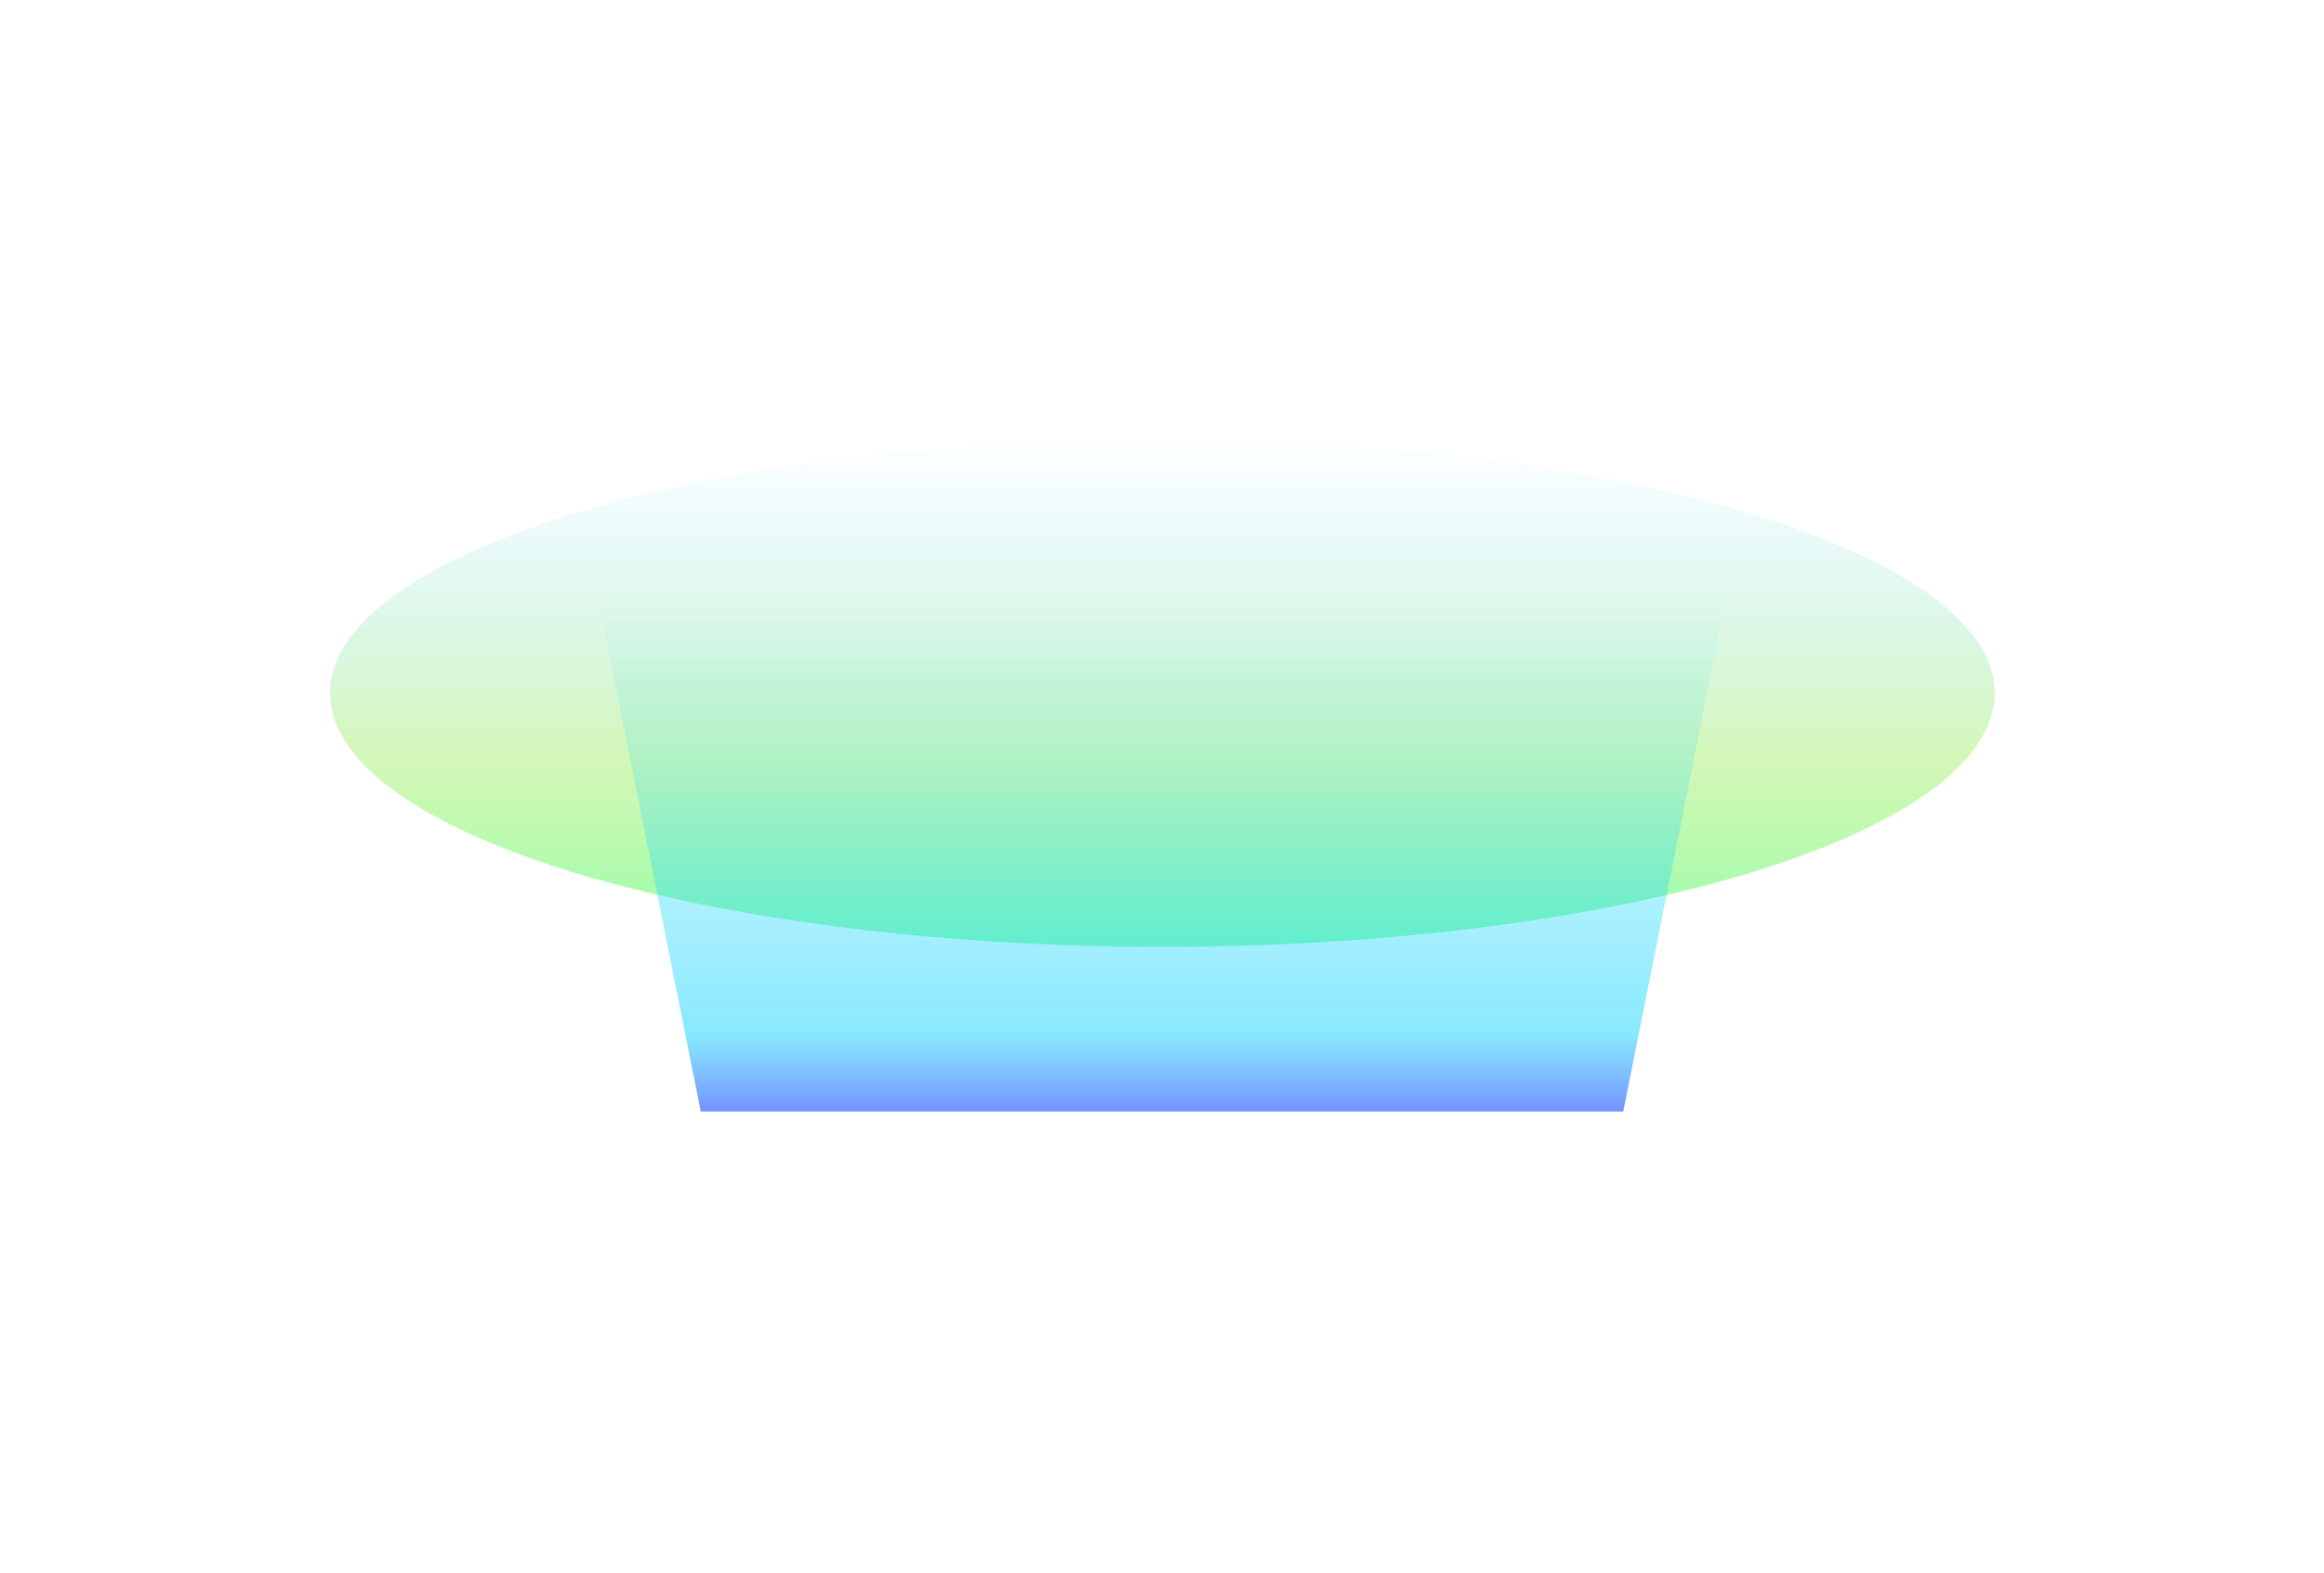
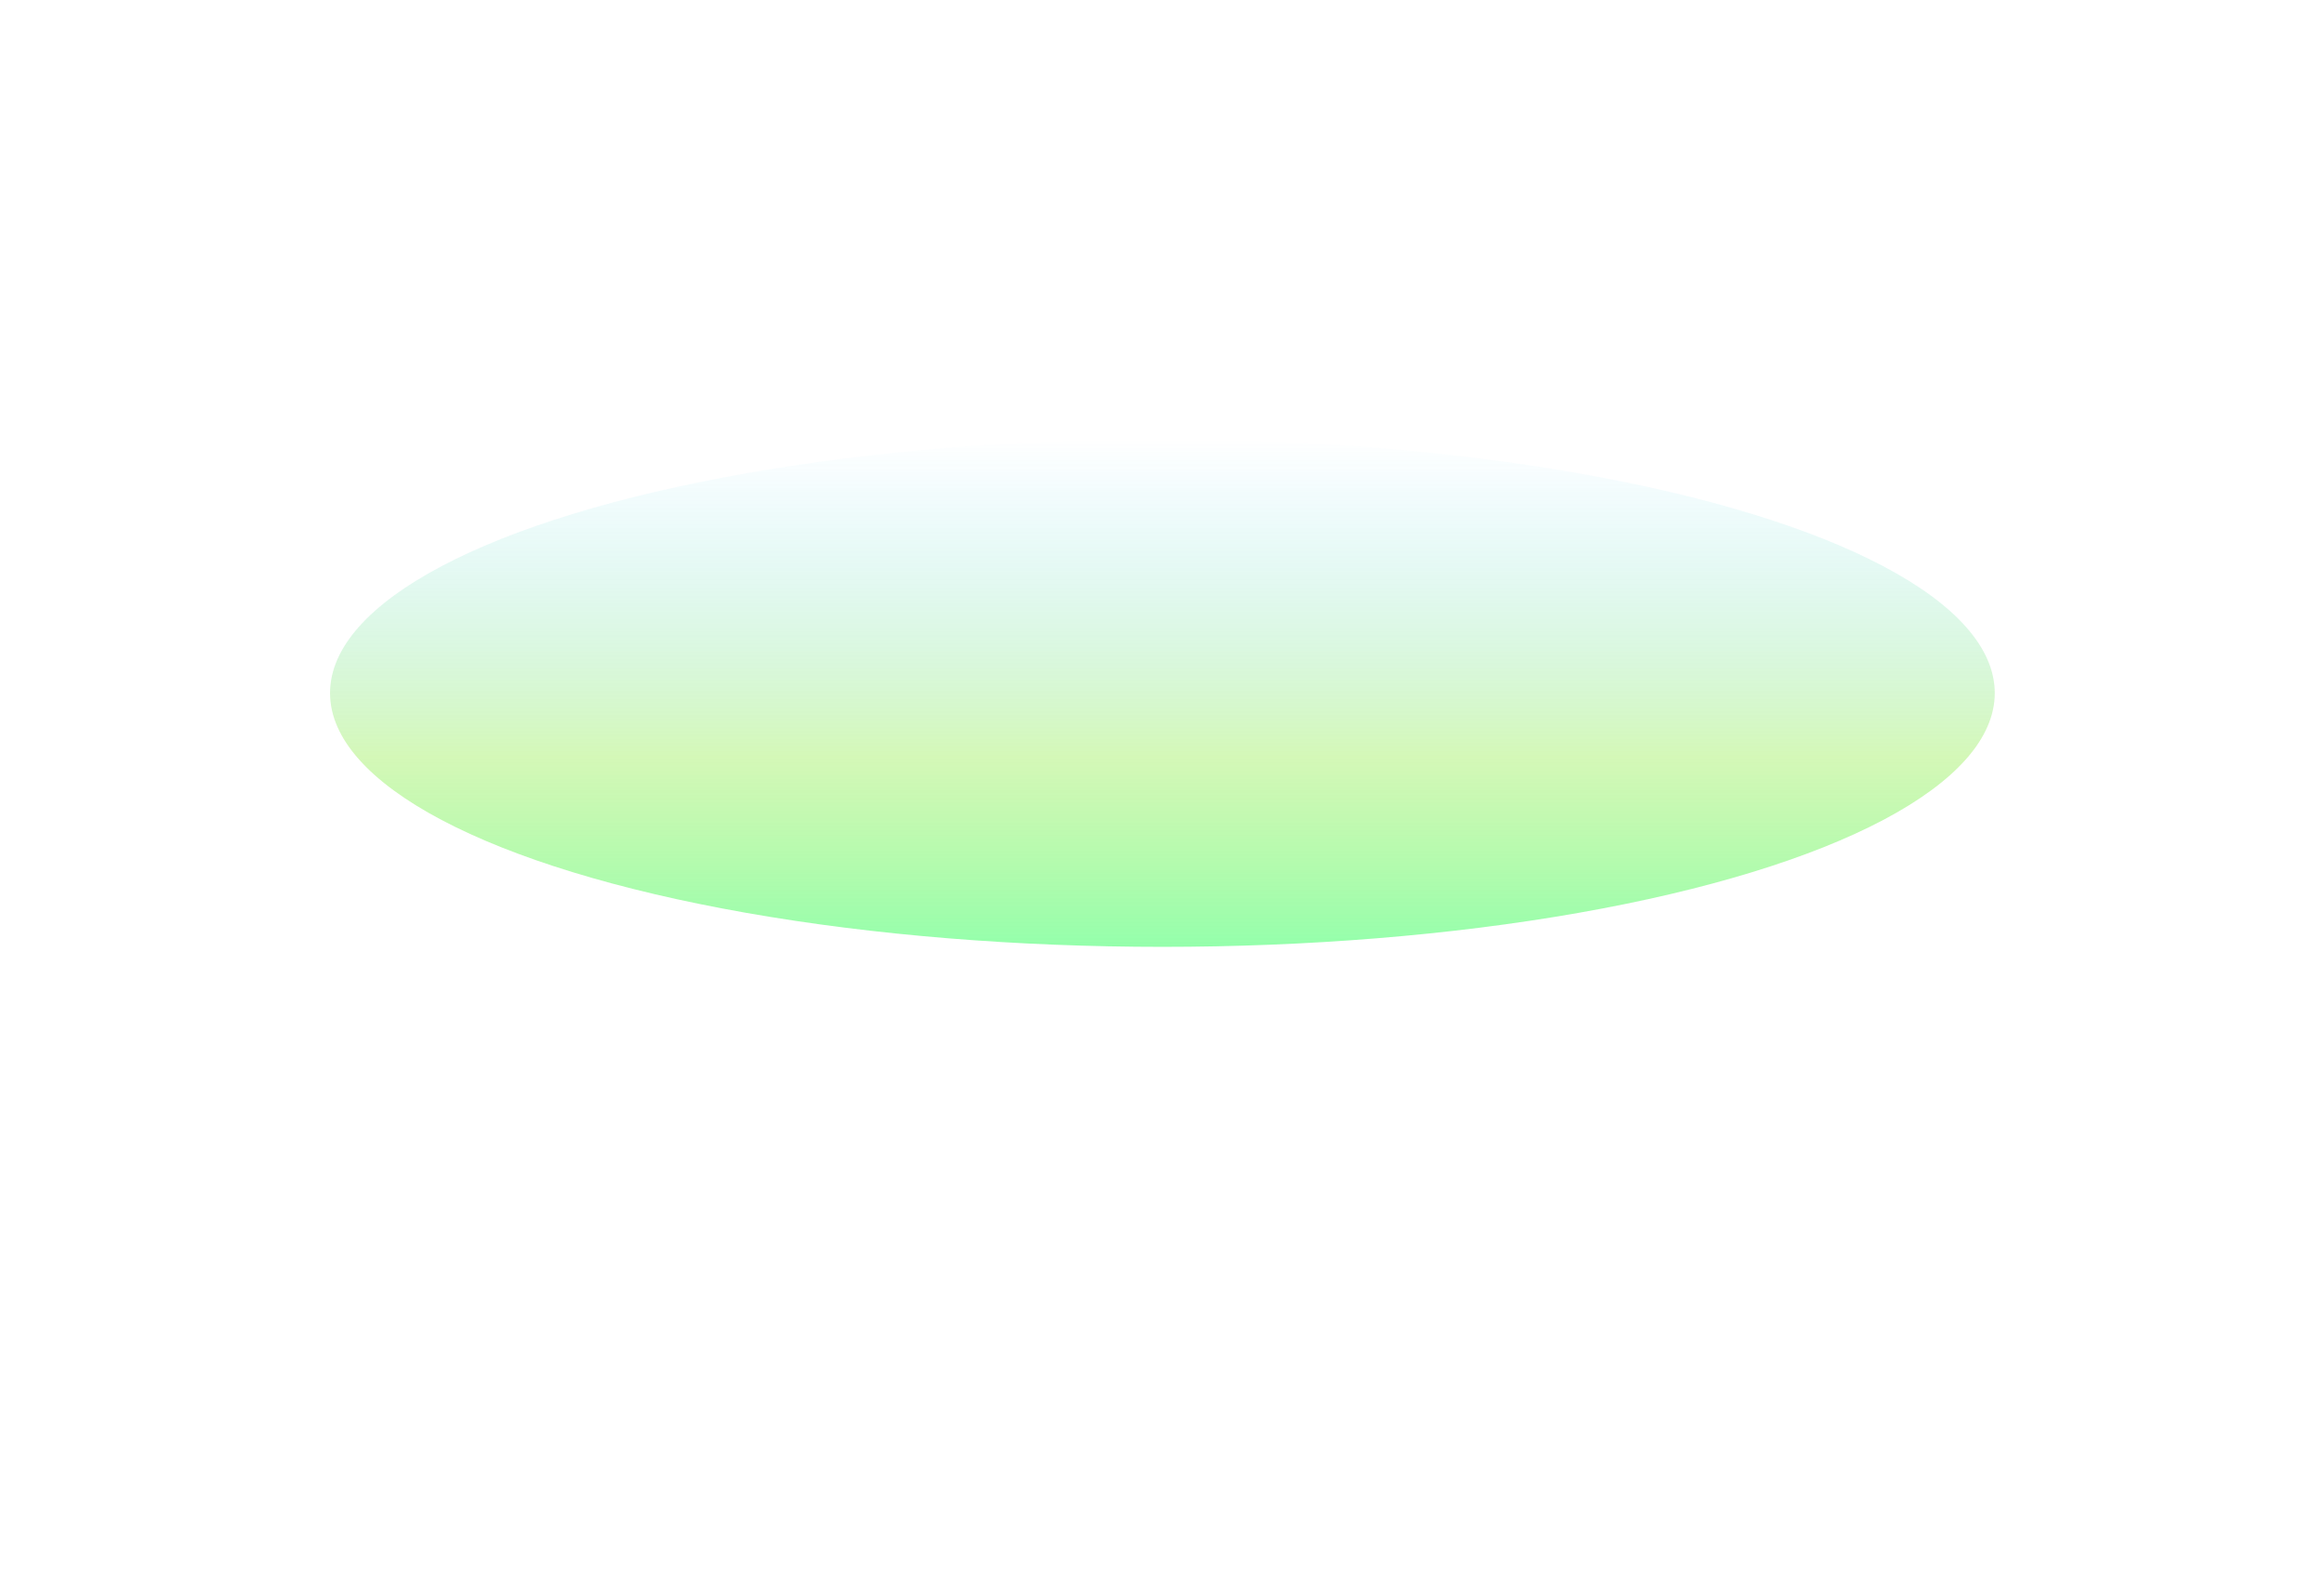
<svg xmlns="http://www.w3.org/2000/svg" width="2894" height="1959" viewBox="0 0 2894 1959" fill="none">
  <g style="mix-blend-mode:darken" filter="url(#filter0_f_2883_19375)">
    <g opacity="0.5" filter="url(#filter1_f_2883_19375)">
      <ellipse cx="1447.5" cy="863" rx="1036.5" ry="316" fill="url(#paint0_linear_2883_19375)" />
    </g>
    <g opacity="0.6" filter="url(#filter2_f_2883_19375)">
-       <path d="M745 747H2149L2021.36 1384H872.636L745 747Z" fill="url(#paint1_linear_2883_19375)" />
-     </g>
+       </g>
  </g>
  <defs>
    <filter id="filter0_f_2883_19375" x="-38.035" y="-38.035" width="2970.07" height="2035.07" filterUnits="userSpaceOnUse" color-interpolation-filters="sRGB">
      <feFlood flood-opacity="0" result="BackgroundImageFix" />
      <feBlend mode="normal" in="SourceGraphic" in2="BackgroundImageFix" result="shape" />
      <feGaussianBlur stdDeviation="19.017" result="effect1_foregroundBlur_2883_19375" />
    </filter>
    <filter id="filter1_f_2883_19375" x="30.653" y="166.653" width="2833.69" height="1392.69" filterUnits="userSpaceOnUse" color-interpolation-filters="sRGB">
      <feFlood flood-opacity="0" result="BackgroundImageFix" />
      <feBlend mode="normal" in="SourceGraphic" in2="BackgroundImageFix" result="shape" />
      <feGaussianBlur stdDeviation="190.173" result="effect1_foregroundBlur_2883_19375" />
    </filter>
    <filter id="filter2_f_2883_19375" x="364.653" y="366.653" width="2164.69" height="1397.69" filterUnits="userSpaceOnUse" color-interpolation-filters="sRGB">
      <feFlood flood-opacity="0" result="BackgroundImageFix" />
      <feBlend mode="normal" in="SourceGraphic" in2="BackgroundImageFix" result="shape" />
      <feGaussianBlur stdDeviation="190.173" result="effect1_foregroundBlur_2883_19375" />
    </filter>
    <linearGradient id="paint0_linear_2883_19375" x1="1447.5" y1="547" x2="1447.5" y2="1179" gradientUnits="userSpaceOnUse">
      <stop stop-color="#00C2FF" stop-opacity="0" />
      <stop offset="0.625" stop-color="#75E81A" stop-opacity="0.625" />
      <stop offset="1" stop-color="#29FF58" />
    </linearGradient>
    <linearGradient id="paint1_linear_2883_19375" x1="1447" y1="747" x2="1447" y2="1384" gradientUnits="userSpaceOnUse">
      <stop stop-color="#18D5FF" stop-opacity="0" />
      <stop offset="0.845" stop-color="#17D5FF" stop-opacity="0.845" />
      <stop offset="1" stop-color="#174AFF" />
    </linearGradient>
  </defs>
</svg>